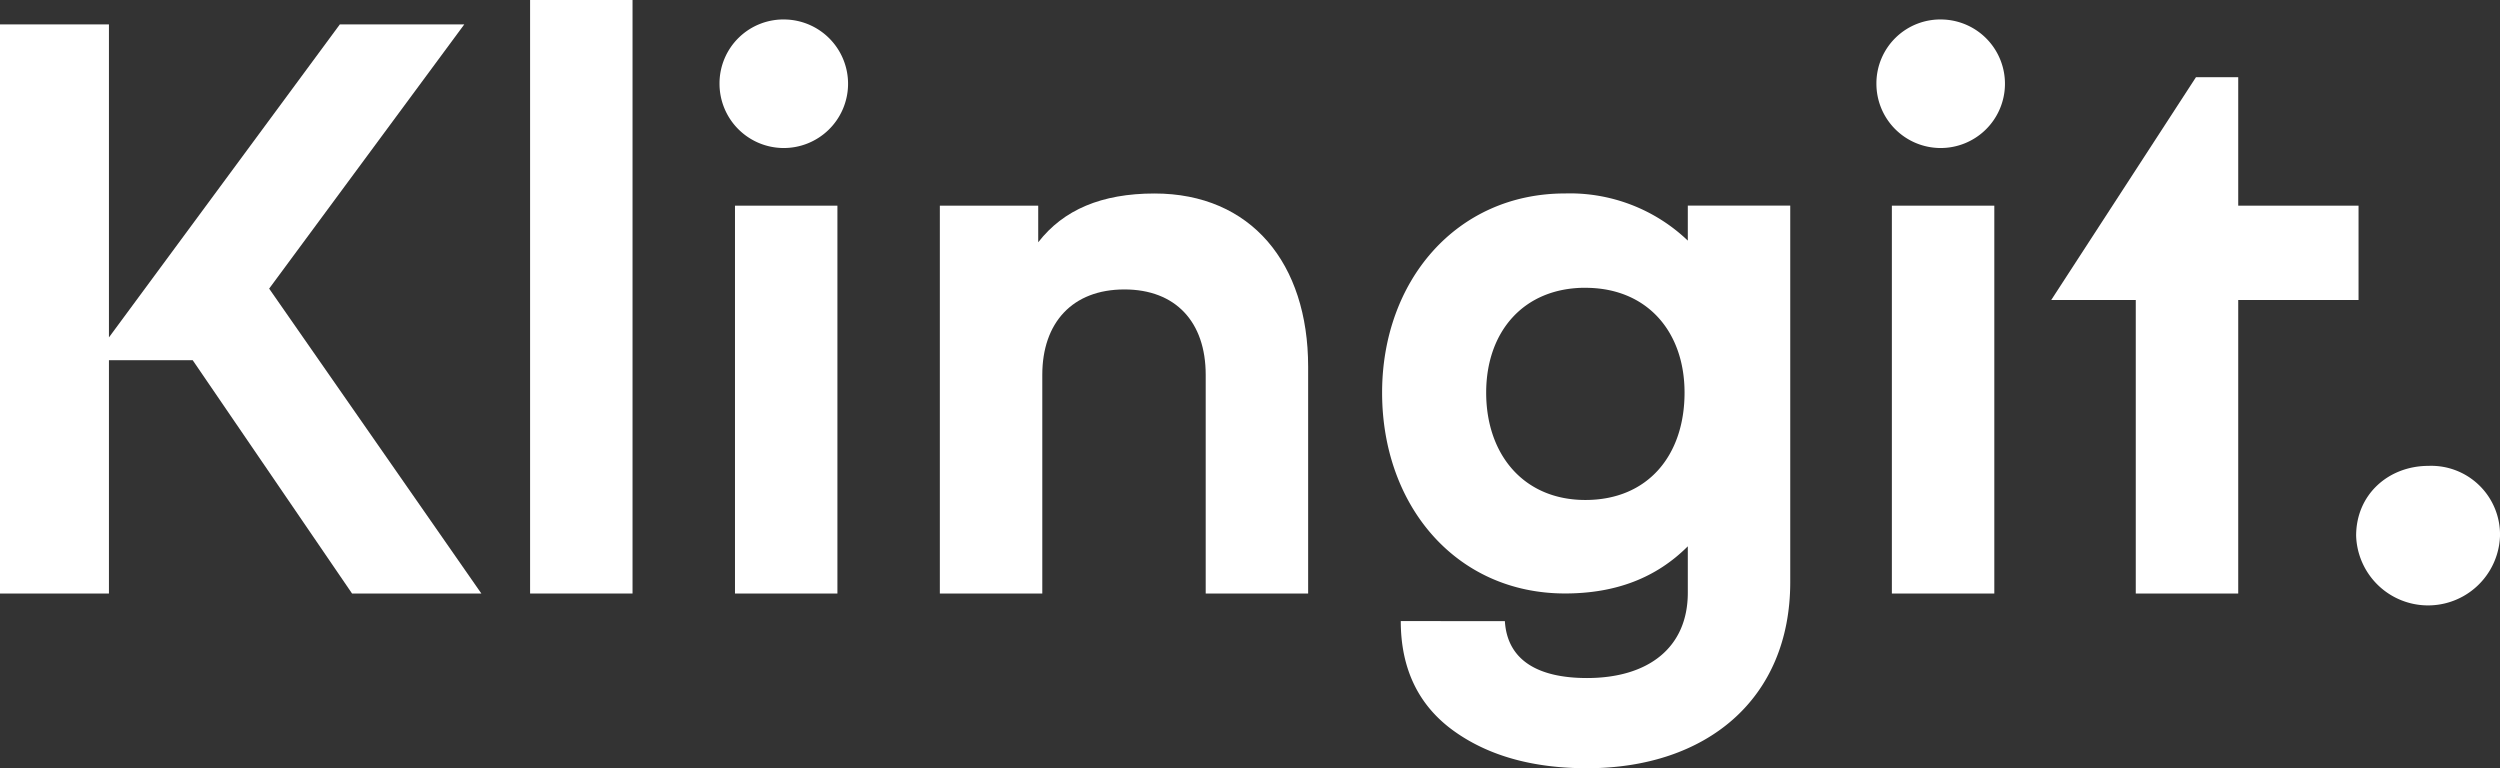
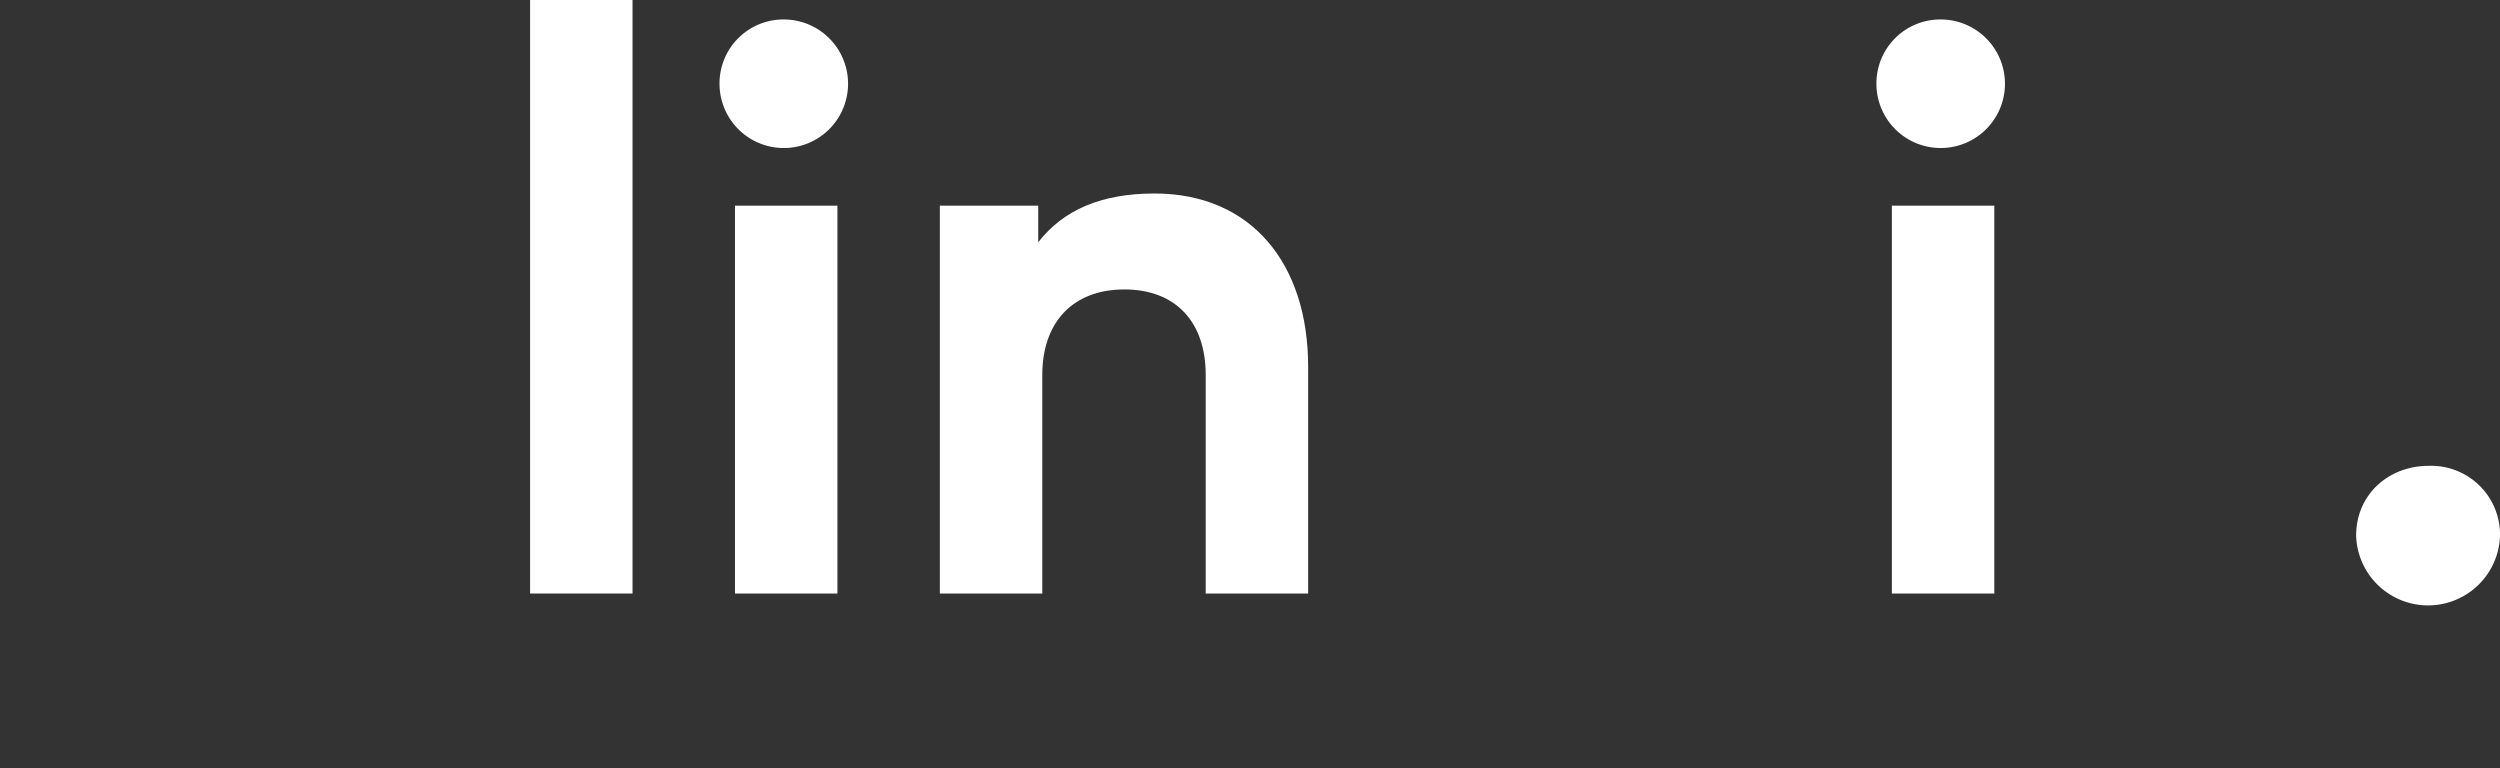
<svg xmlns="http://www.w3.org/2000/svg" width="321.439" height="98.787" viewBox="0 0 321.439 98.787">
  <rect x="0" y="0" width="321.439" height="98.787" fill="#333333" stroke="none" />
  <g id="Group_640" data-name="Group 640" transform="translate(-268.041 -542.985)">
    <g id="Group_631" data-name="Group 631" transform="translate(268.041 542.985)">
-       <path id="Path_2824" data-name="Path 2824" d="M274.462,546.513h14.007v40.246l29.689-40.246h16l-25.09,33.974,27.284,39.2H319.726l-20.49-30H288.469v30H274.462Z" transform="translate(-274.462 -543.377)" fill="#fff" />
      <path id="Path_2825" data-name="Path 2825" d="M346.256,543.21h13.171v76.312H346.256Z" transform="translate(-278.099 -543.21)" fill="#fff" />
      <path id="Path_2826" data-name="Path 2826" d="M380.484,545.853a8.264,8.264,0,1,1-8.573,8.258A8.222,8.222,0,0,1,380.484,545.853Zm6.586,23.938v49.864H373.9V569.791Z" transform="translate(-279.399 -543.344)" fill="#fff" />
      <path id="Path_2827" data-name="Path 2827" d="M414.4,570.985v4.705c3.24-4.182,8.154-6.273,14.948-6.273,12.44,0,19.758,8.99,19.758,22.267v29.166H435.935v-28.12c0-6.8-3.867-10.977-10.452-10.977-6.691,0-10.559,4.286-10.559,10.977v28.12H401.752V570.985Z" transform="translate(-280.911 -544.538)" fill="#fff" />
-       <path id="Path_2828" data-name="Path 2828" d="M477.436,624.4c.313,5.122,4.391,7.317,10.558,7.317,7.84,0,12.963-3.868,12.963-10.977v-5.959c-4.077,4.078-9.3,6.063-15.786,6.063-14.007,0-23.52-11.289-23.52-25.821,0-14.321,9.512-25.611,23.52-25.611a21.94,21.94,0,0,1,15.786,6.063v-4.5h13.171v48.4c0,15.054-10.768,23.939-26.134,23.939-6.9,0-12.648-1.569-17.143-4.808s-6.8-7.945-6.8-14.112Zm10.349-42.862c-7.944,0-12.753,5.646-12.753,13.485,0,7.945,4.809,13.8,12.753,13.8,8.049,0,12.753-5.75,12.753-13.8C500.539,587.189,495.73,581.543,487.785,581.543Z" transform="translate(-283.946 -544.538)" fill="#fff" />
      <path id="Path_2829" data-name="Path 2829" d="M537.171,545.853a8.264,8.264,0,1,1-8.573,8.258A8.221,8.221,0,0,1,537.171,545.853Zm6.586,23.938v49.864H530.585V569.791Z" transform="translate(-287.337 -543.344)" fill="#fff" />
-       <path id="Path_2830" data-name="Path 2830" d="M576.317,570.188h15.471v12.126H576.317v37.738H563.144V582.314H552.273l18.608-28.644h5.436Z" transform="translate(-288.536 -543.74)" fill="#fff" />
      <path id="Path_2831" data-name="Path 2831" d="M602.869,606.306a8.846,8.846,0,0,1,9.2,8.99,9.255,9.255,0,0,1-18.5,0C593.565,609.965,597.747,606.306,602.869,606.306Z" transform="translate(-290.628 -546.406)" fill="#fff" />
    </g>
  </g>
</svg>